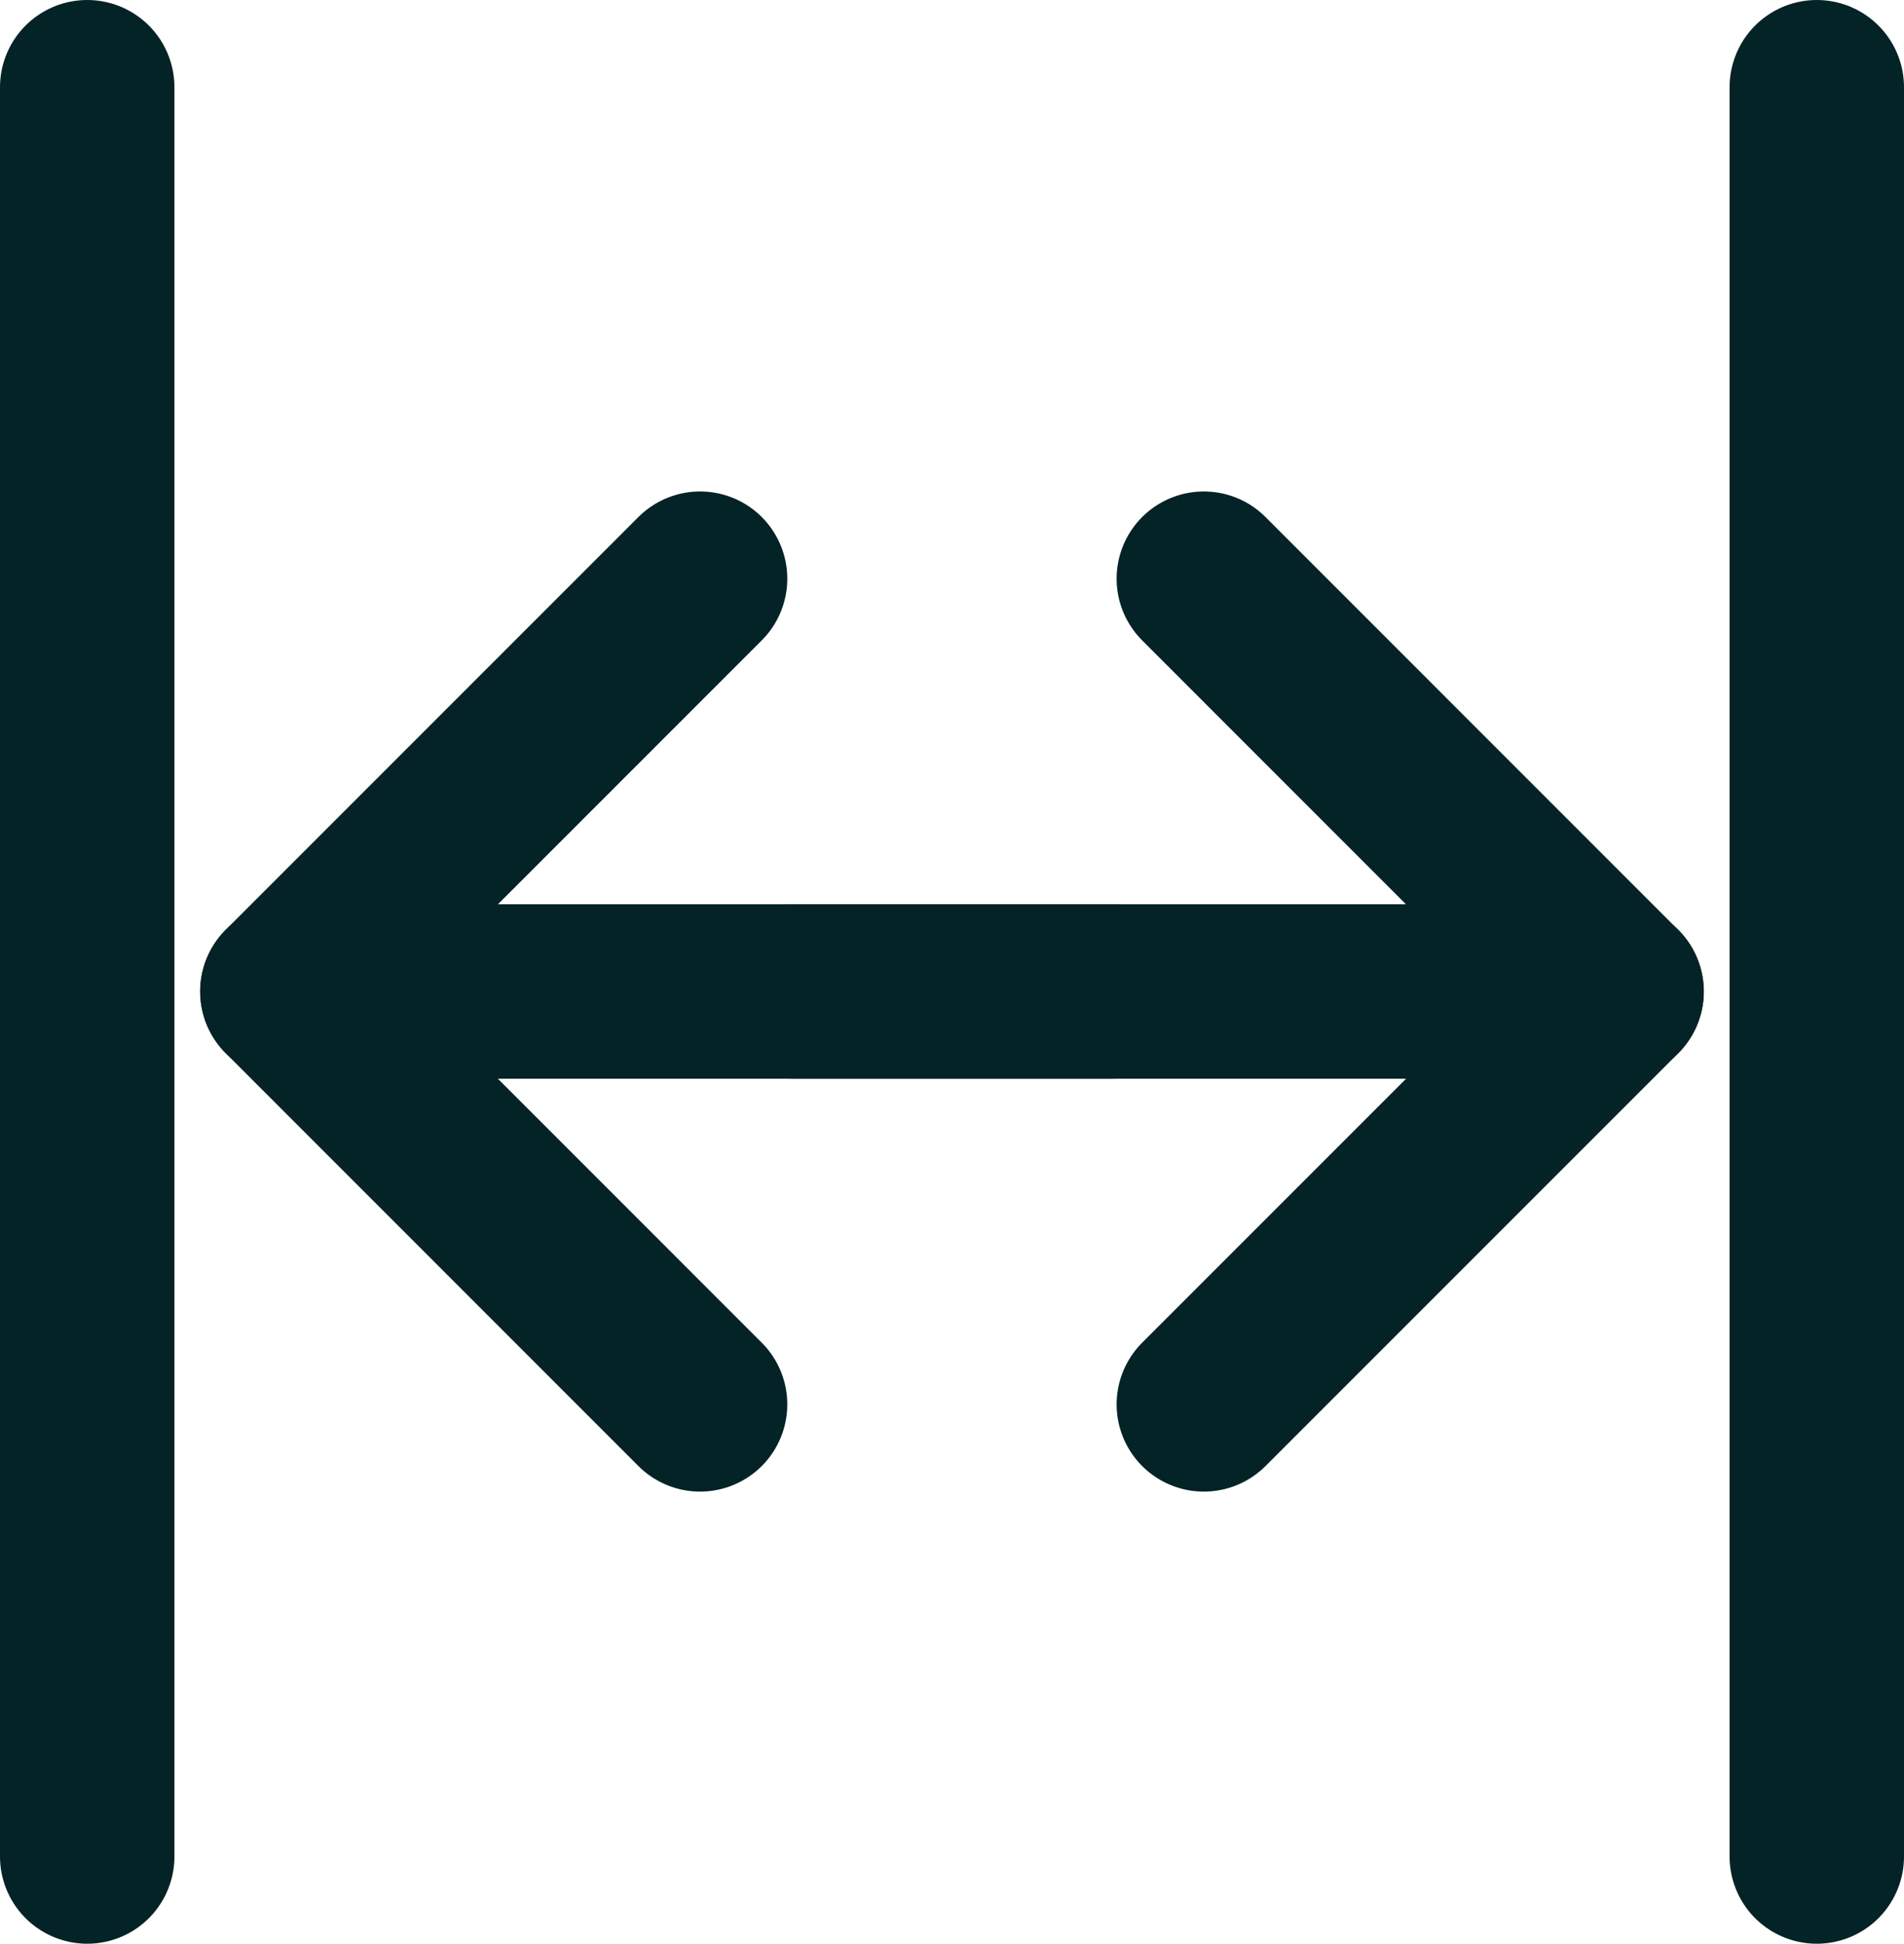
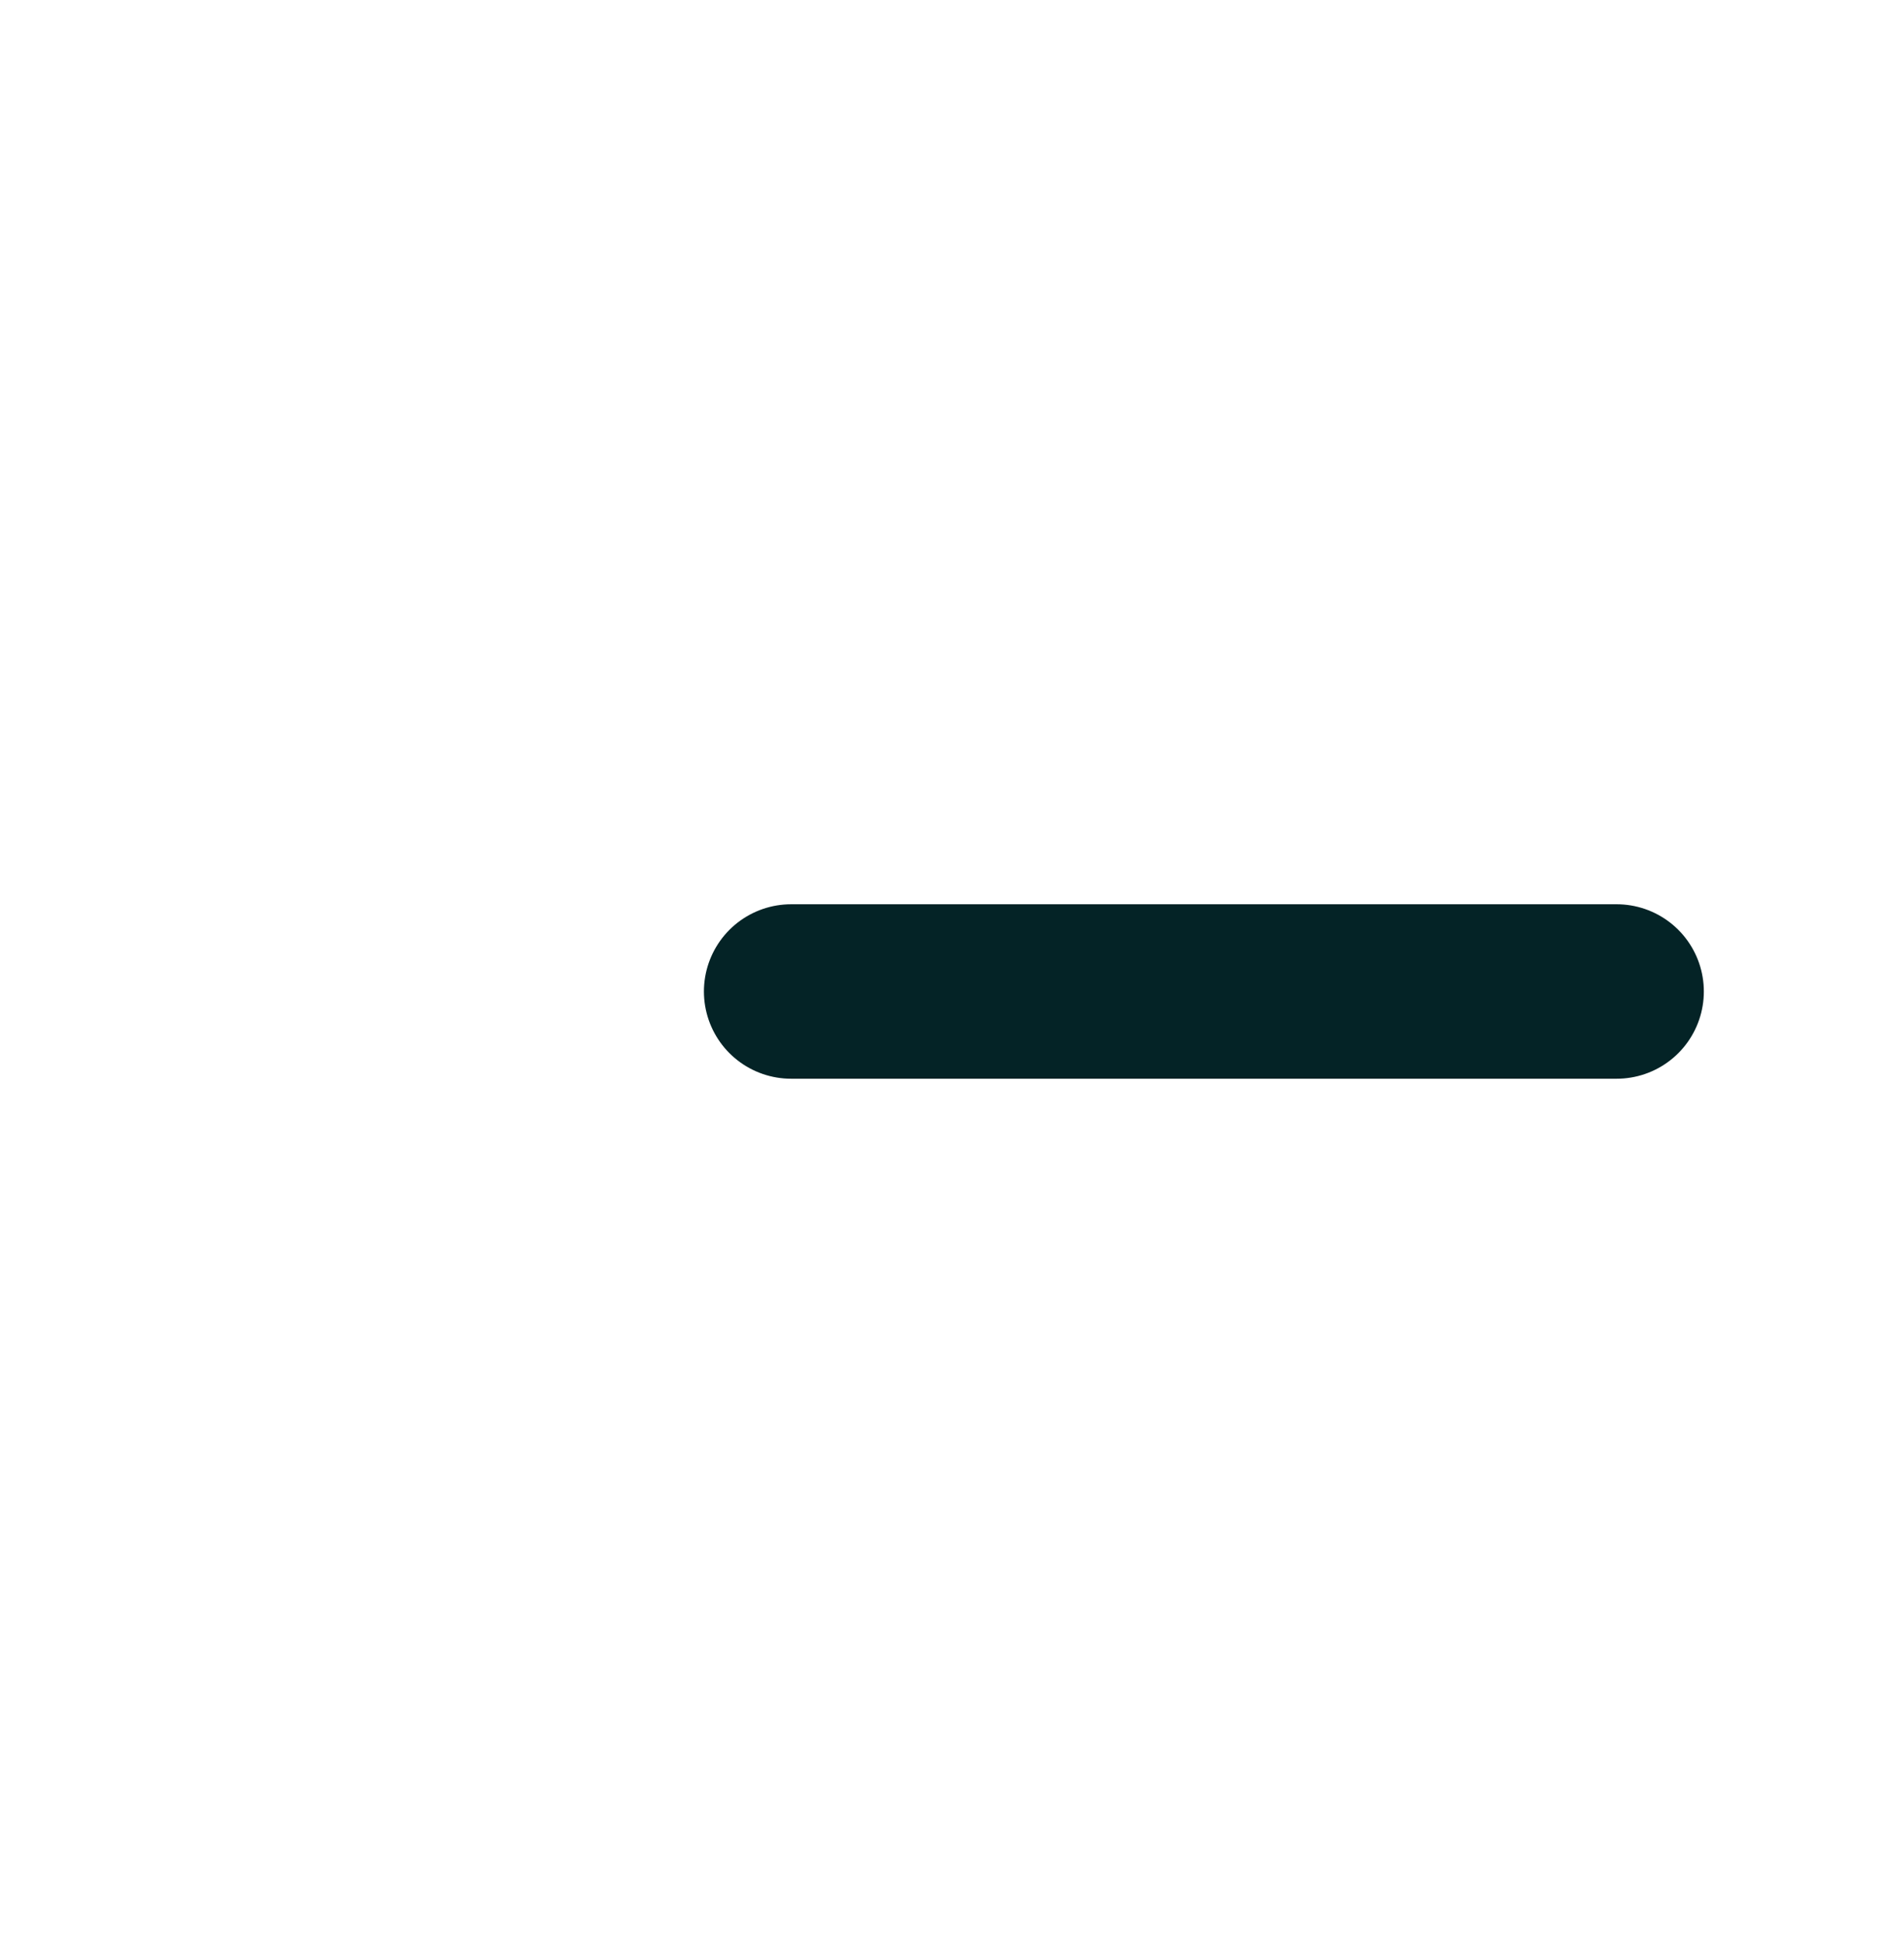
<svg xmlns="http://www.w3.org/2000/svg" width="21.831" height="22.282" viewBox="0 0 21.831 22.282">
  <g id="Group_24" data-name="Group 24" transform="translate(1 1)">
    <g id="Icon_feather-arrow-left" data-name="Icon feather-arrow-left" transform="translate(2.295 5.634)">
-       <path id="Path_11" data-name="Path 11" d="M16.965,18H7.5" transform="translate(-7.5 -13.268)" fill="none" stroke="#042326" stroke-linecap="round" stroke-linejoin="round" stroke-width="2" />
-       <path id="Path_12" data-name="Path 12" d="M12.232,16.965,7.5,12.232,12.232,7.5" transform="translate(-7.5 -7.5)" fill="none" stroke="#042326" stroke-linecap="round" stroke-linejoin="round" stroke-width="2" />
-     </g>
+       </g>
    <g id="Icon_feather-arrow-left-2" data-name="Icon feather-arrow-left" transform="translate(8.071 5.634)">
      <path id="Path_11-2" data-name="Path 11" d="M7.5,18h9.465" transform="translate(-7.5 -13.268)" fill="none" stroke="#042326" stroke-linecap="round" stroke-linejoin="round" stroke-width="2" />
-       <path id="Path_12-2" data-name="Path 12" d="M7.5,16.965l4.732-4.732L7.5,7.5" transform="translate(-2.768 -7.5)" fill="none" stroke="#042326" stroke-linecap="round" stroke-linejoin="round" stroke-width="2" />
    </g>
-     <line id="Line_18" data-name="Line 18" y2="20.282" transform="translate(0 0)" fill="none" stroke="#042326" stroke-linecap="round" stroke-width="2" />
-     <line id="Line_19" data-name="Line 19" y2="20.282" transform="translate(19.831 0)" fill="none" stroke="#042326" stroke-linecap="round" stroke-width="2" />
  </g>
</svg>